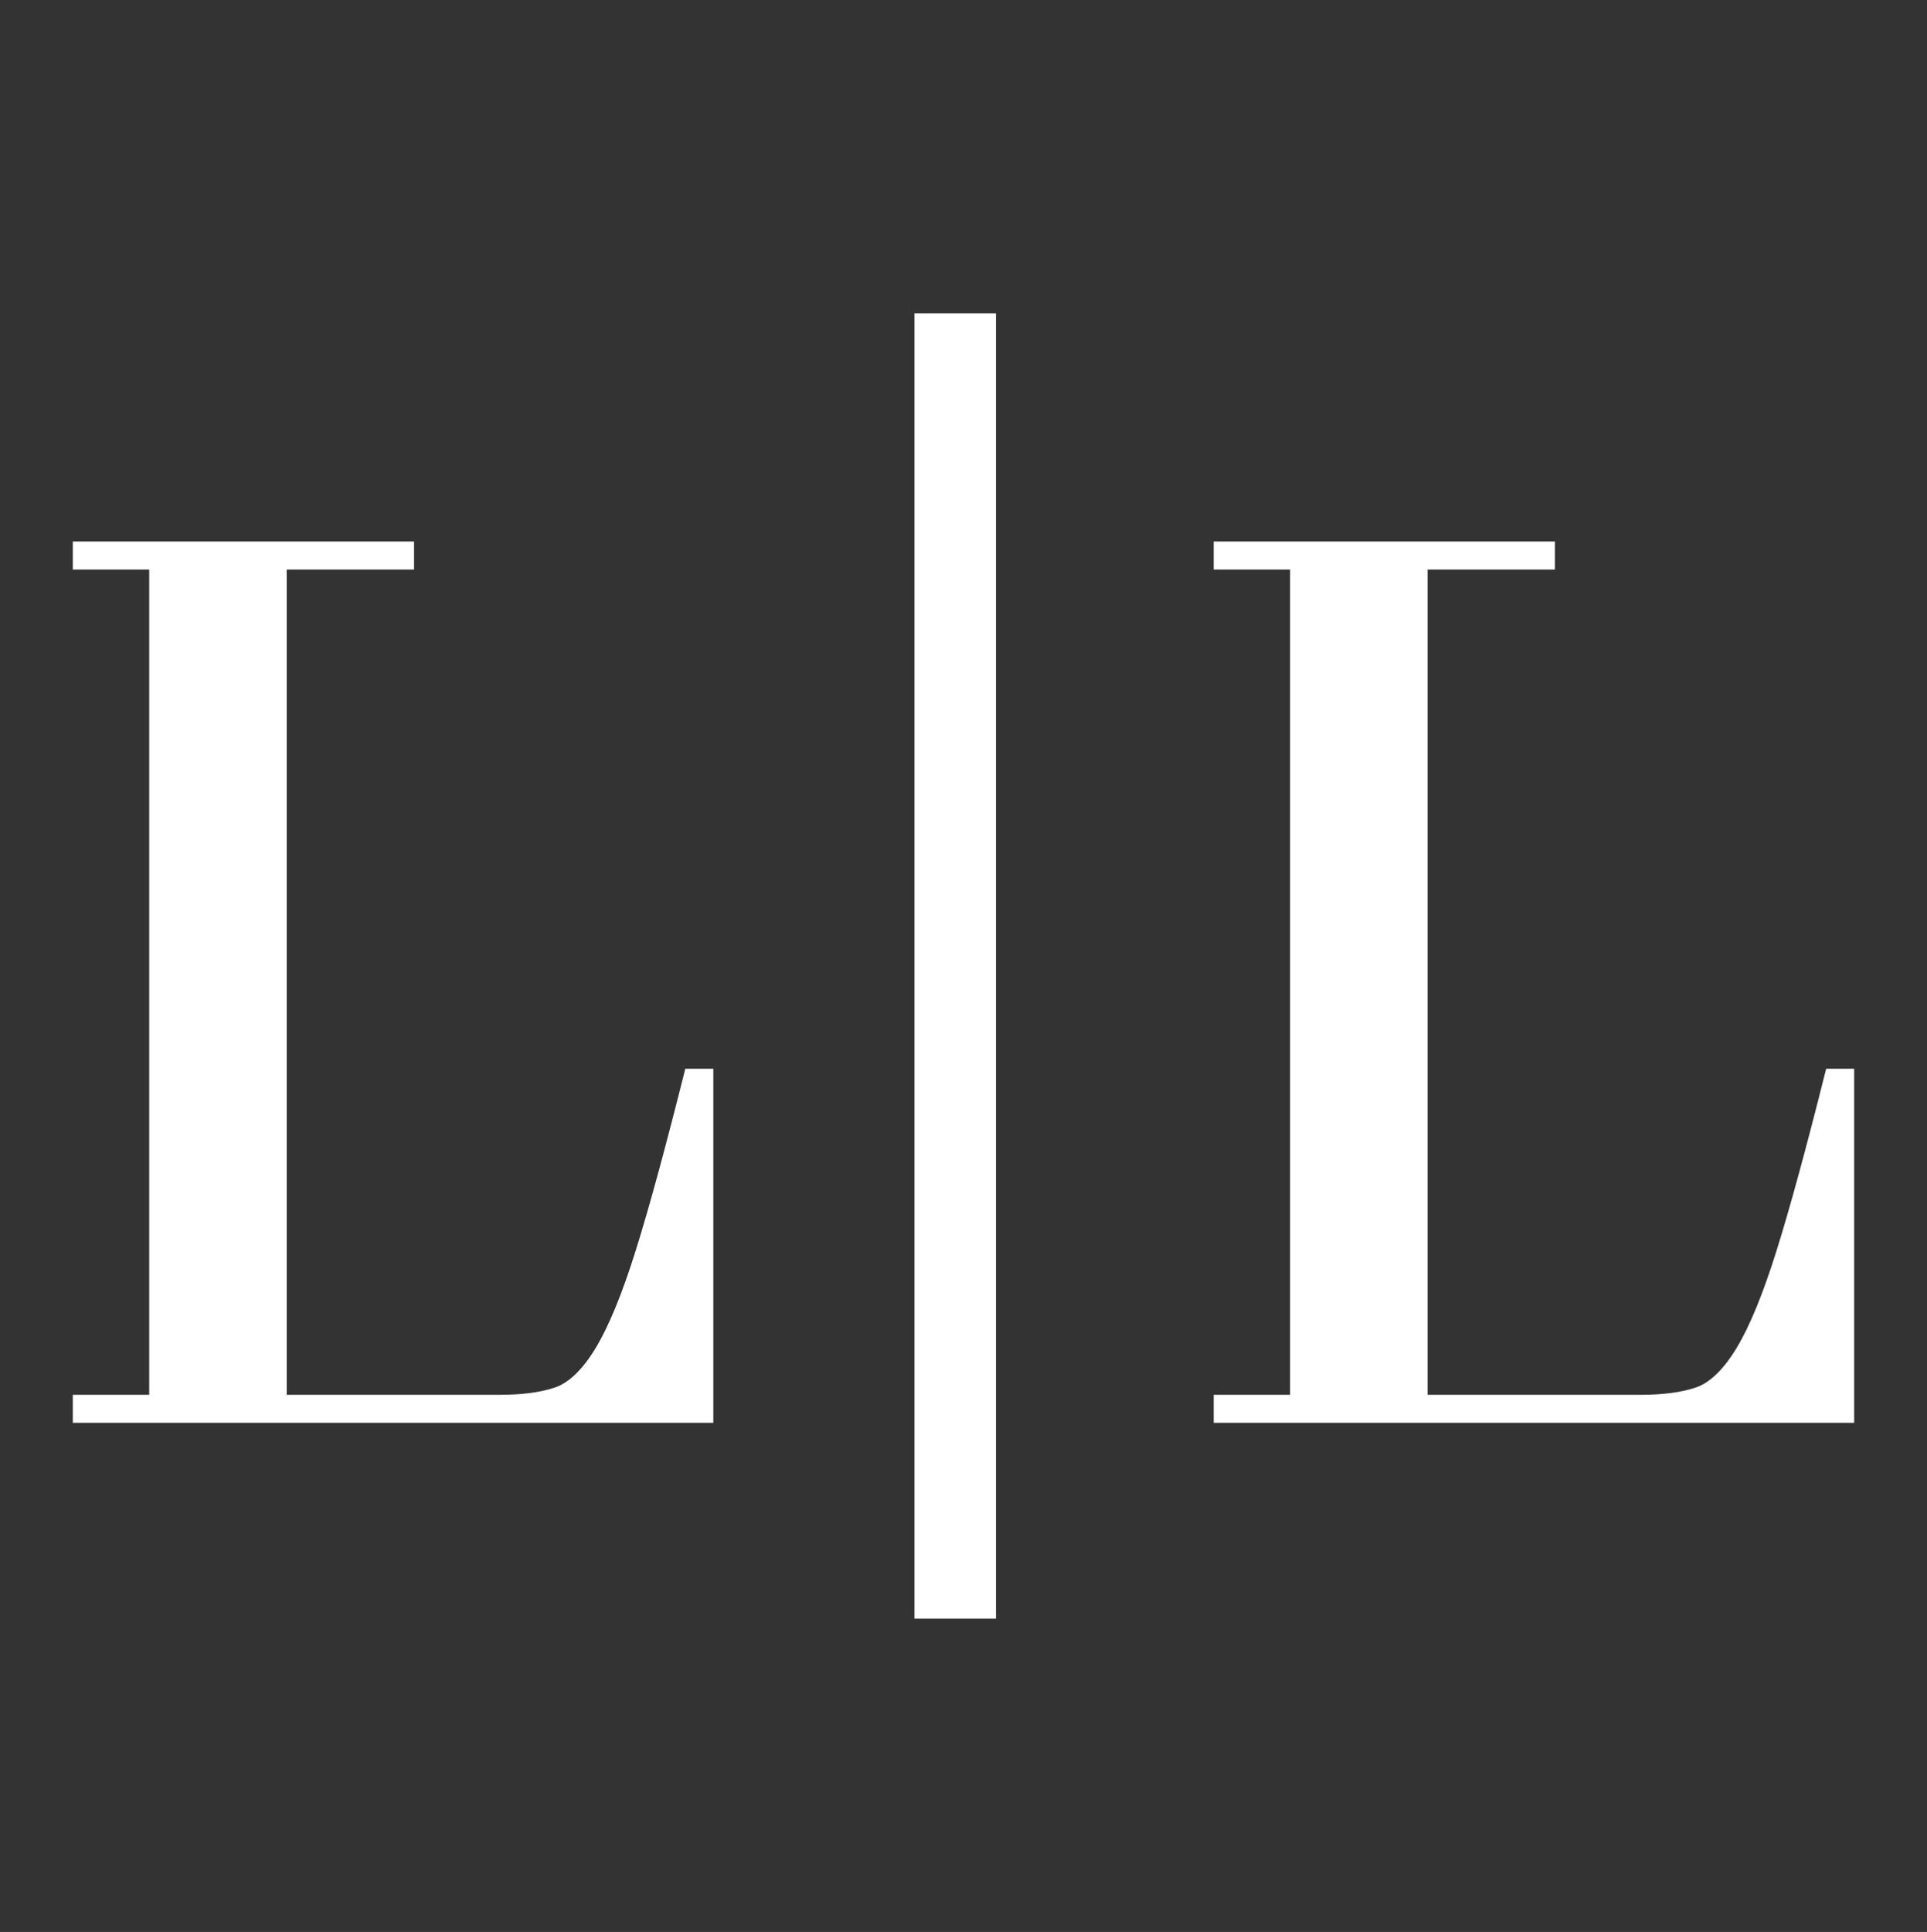
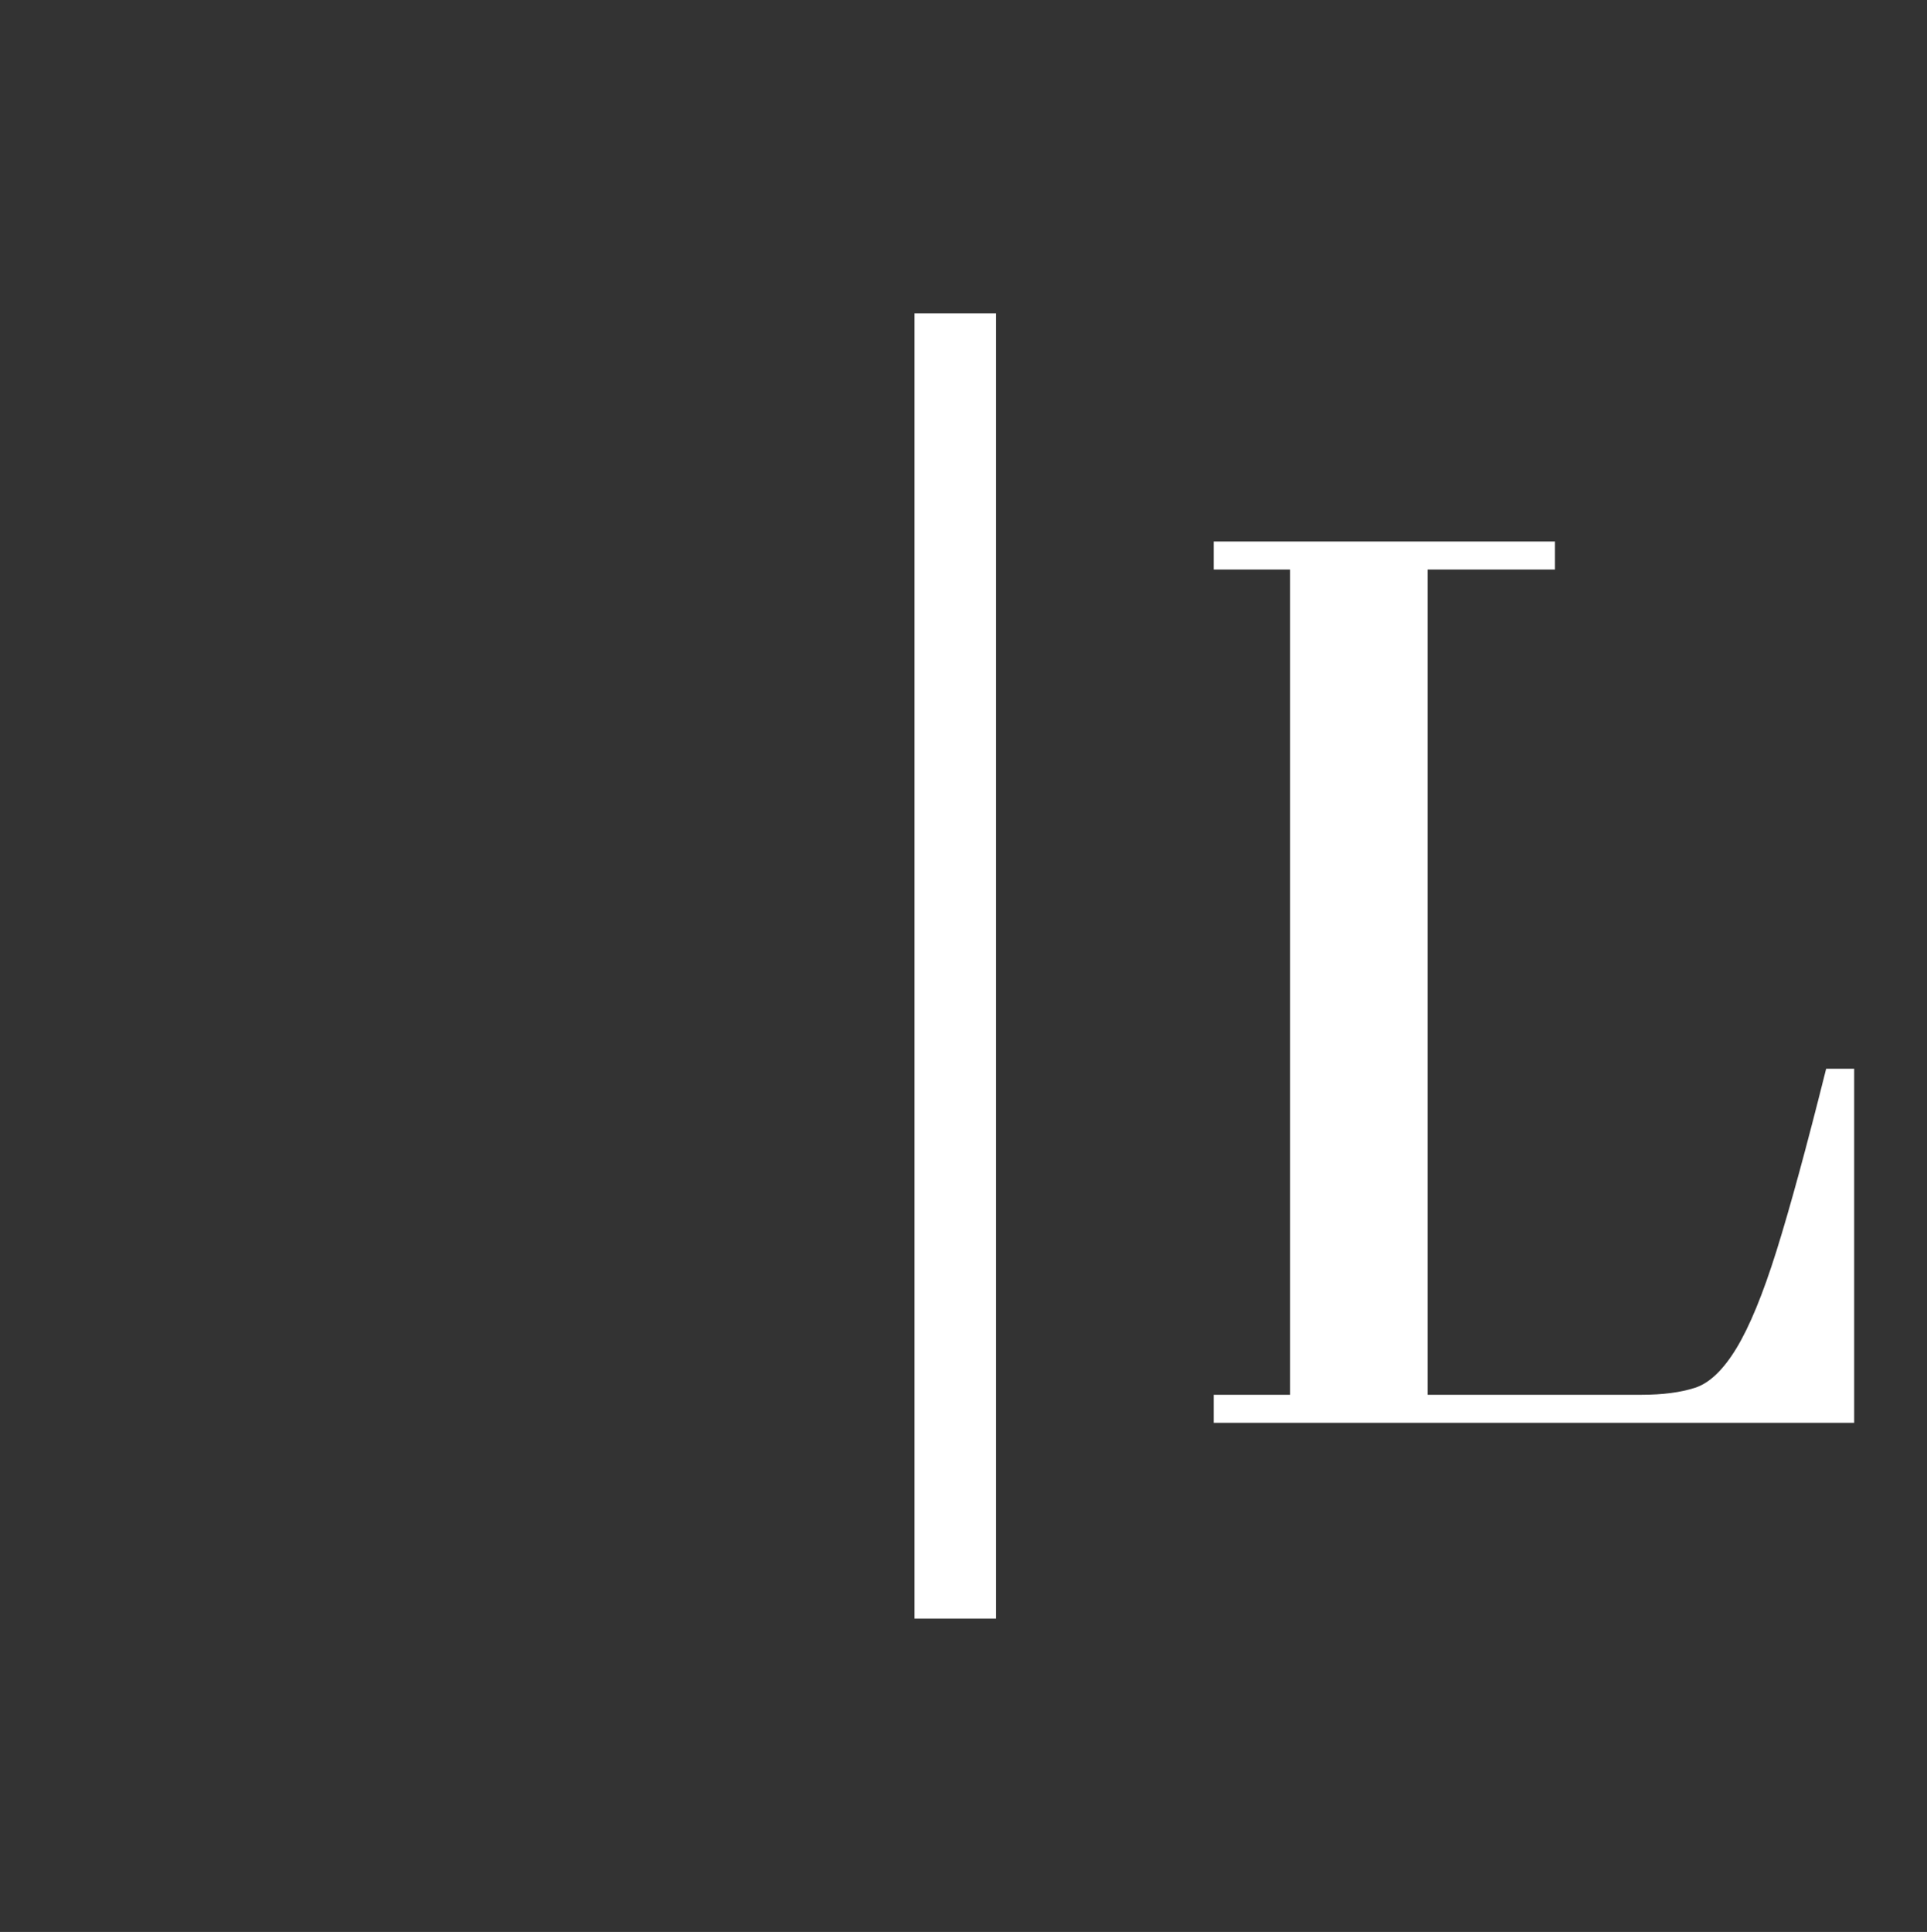
<svg xmlns="http://www.w3.org/2000/svg" id="Layer_1" data-name="Layer 1" viewBox="0 0 897.87 900">
  <rect x="0" y="0" width="897.87" height="900" fill="#333333" stroke="none" />
  <defs>
    <style>
      .cls-1 {
        fill: #fff;
      }
    </style>
  </defs>
-   <path class="cls-1" d="m133.6,649.76h99.67c9.88,0,18.19-1.08,24.92-3.26,6.72-2.17,13.14-8.31,19.28-18.39,6.12-10.09,12.35-25.21,18.69-45.39,6.32-20.17,14.03-48.45,23.14-84.84h13.06v164.94H33.92v-13.05h35.6v-384.46h-35.6v-13.05h159v13.05h-59.33v384.46Z" />
  <path class="cls-1" d="m426.09,145.97h37.97v608.06h-37.97V145.97Z" />
  <path class="cls-1" d="m665.19,649.76h99.67c9.88,0,18.18-1.08,24.92-3.26,6.72-2.17,13.15-8.31,19.28-18.39,6.12-10.09,12.36-25.21,18.68-45.39s14.04-48.45,23.14-84.84h13.06v164.94h-298.43v-13.05h35.6v-384.46h-35.6v-13.05h159v13.05h-59.33v384.46Z" />
</svg>